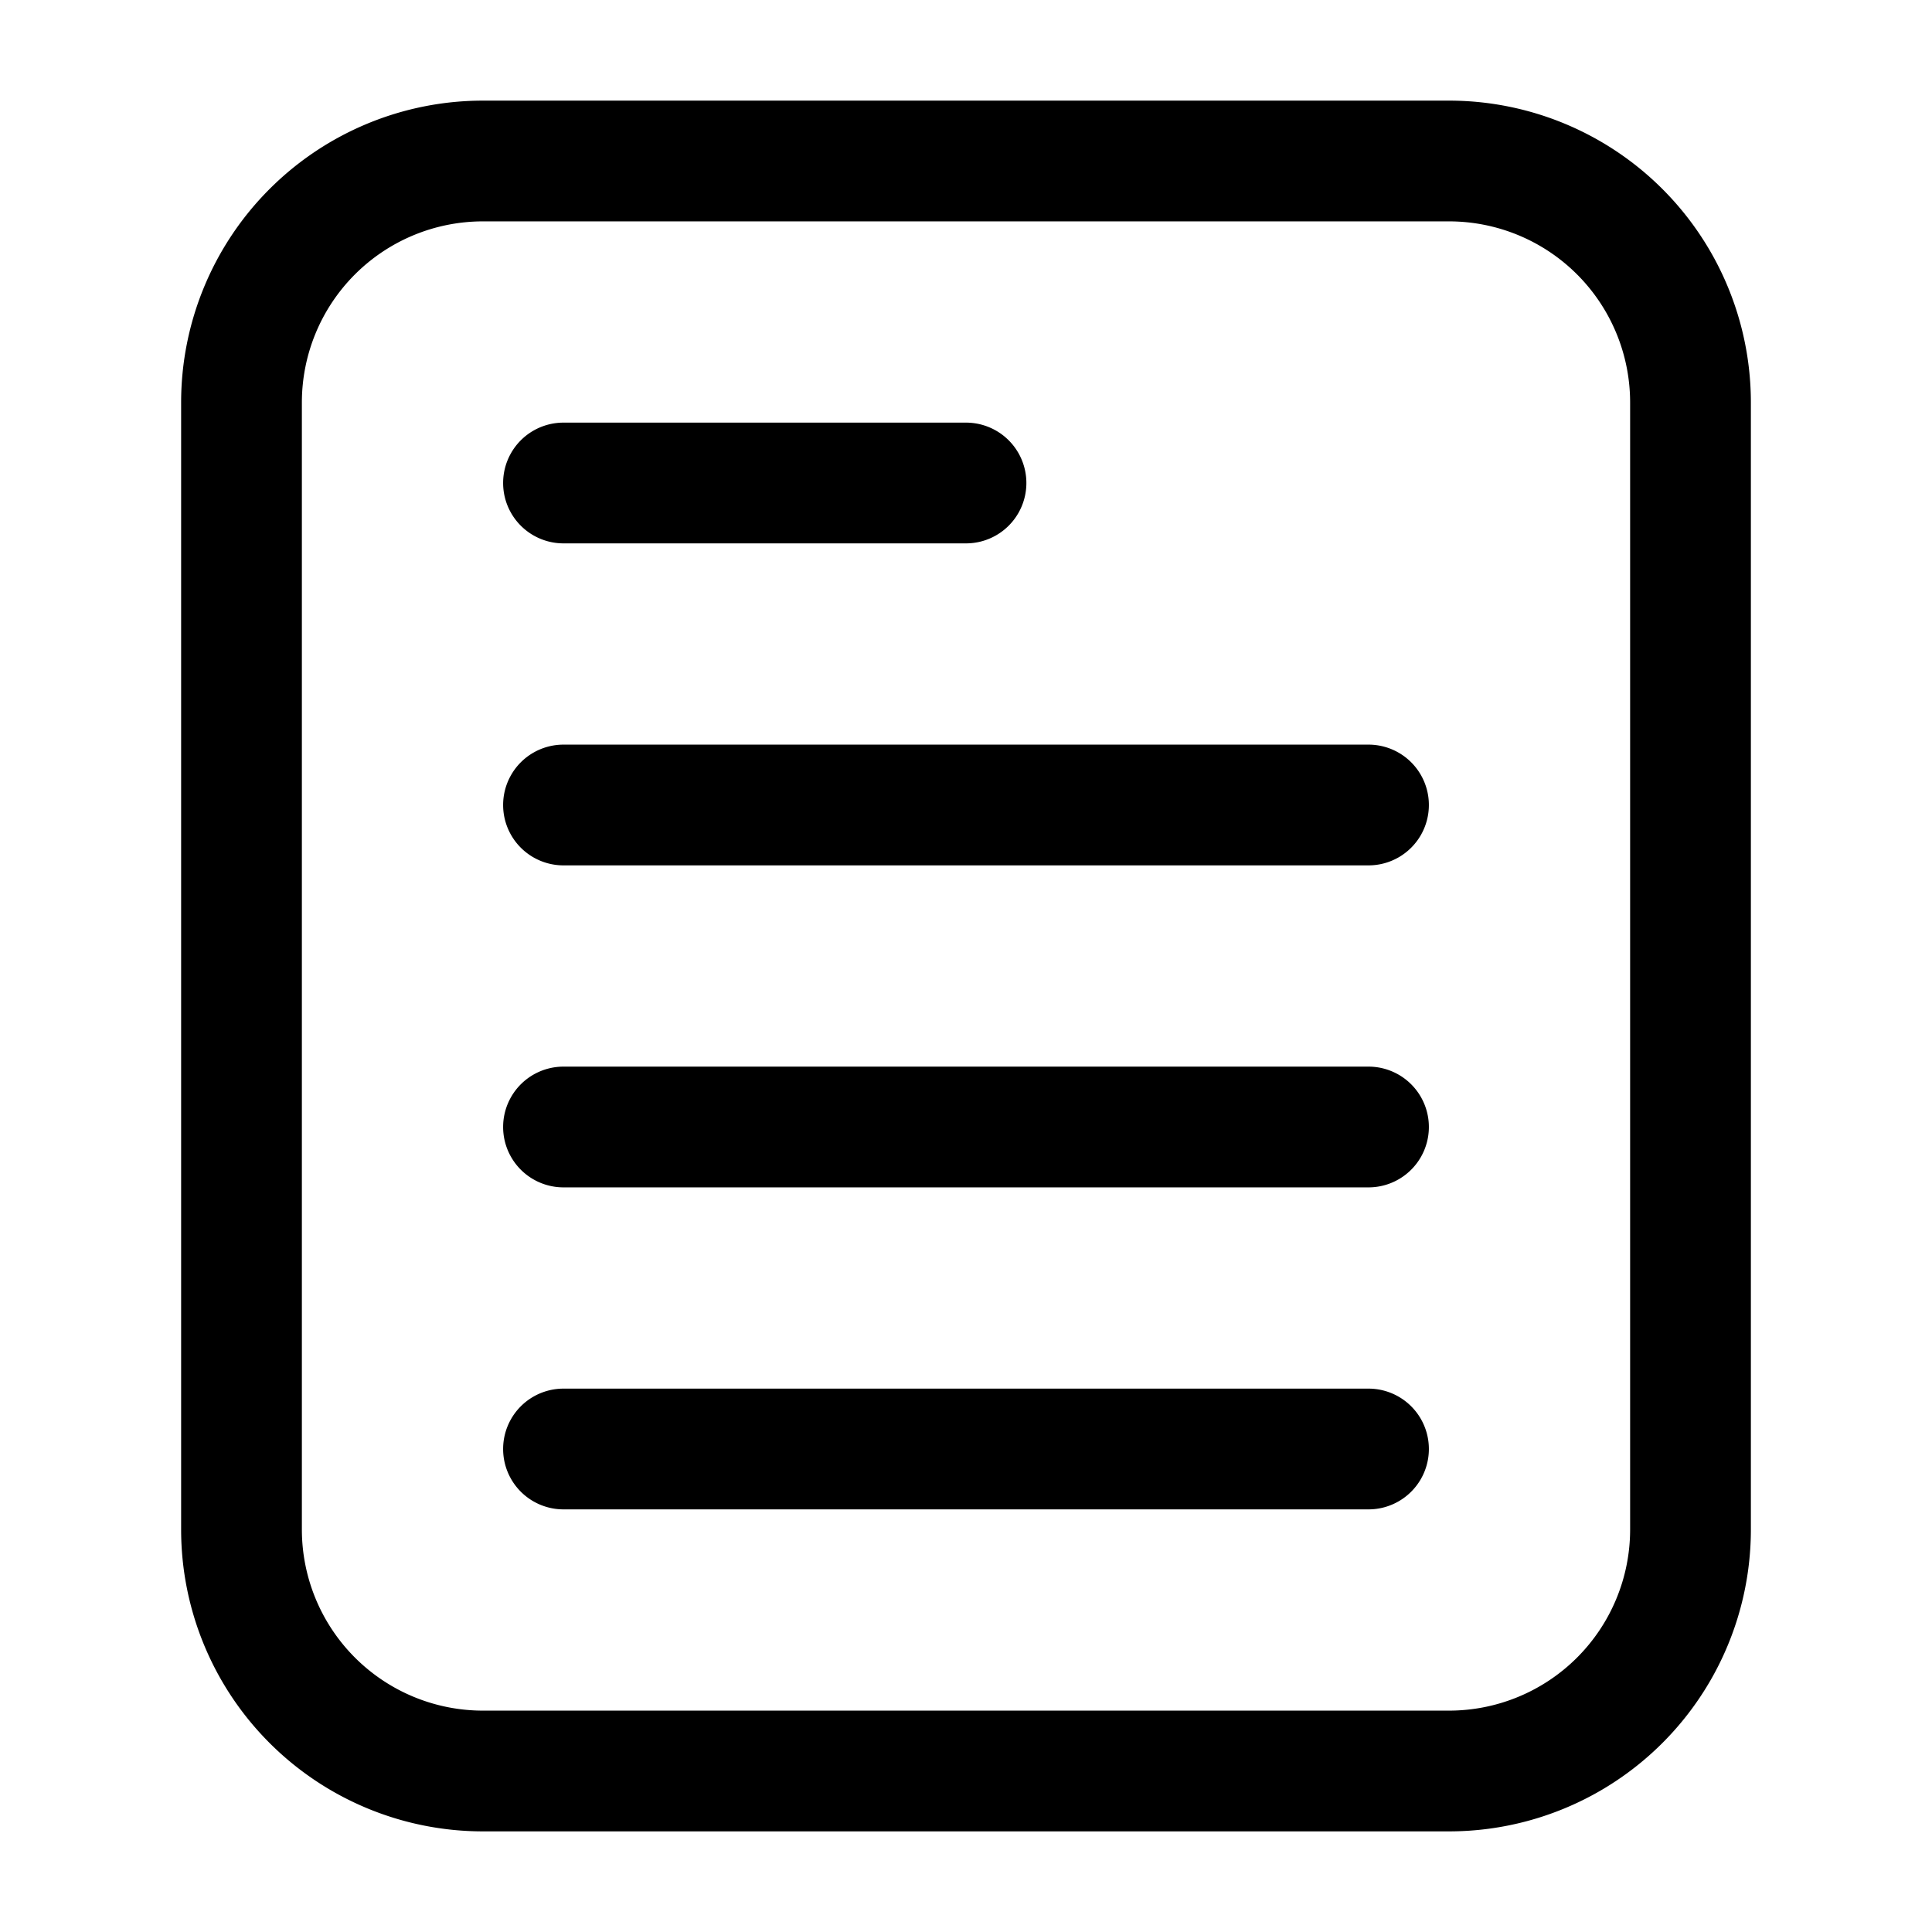
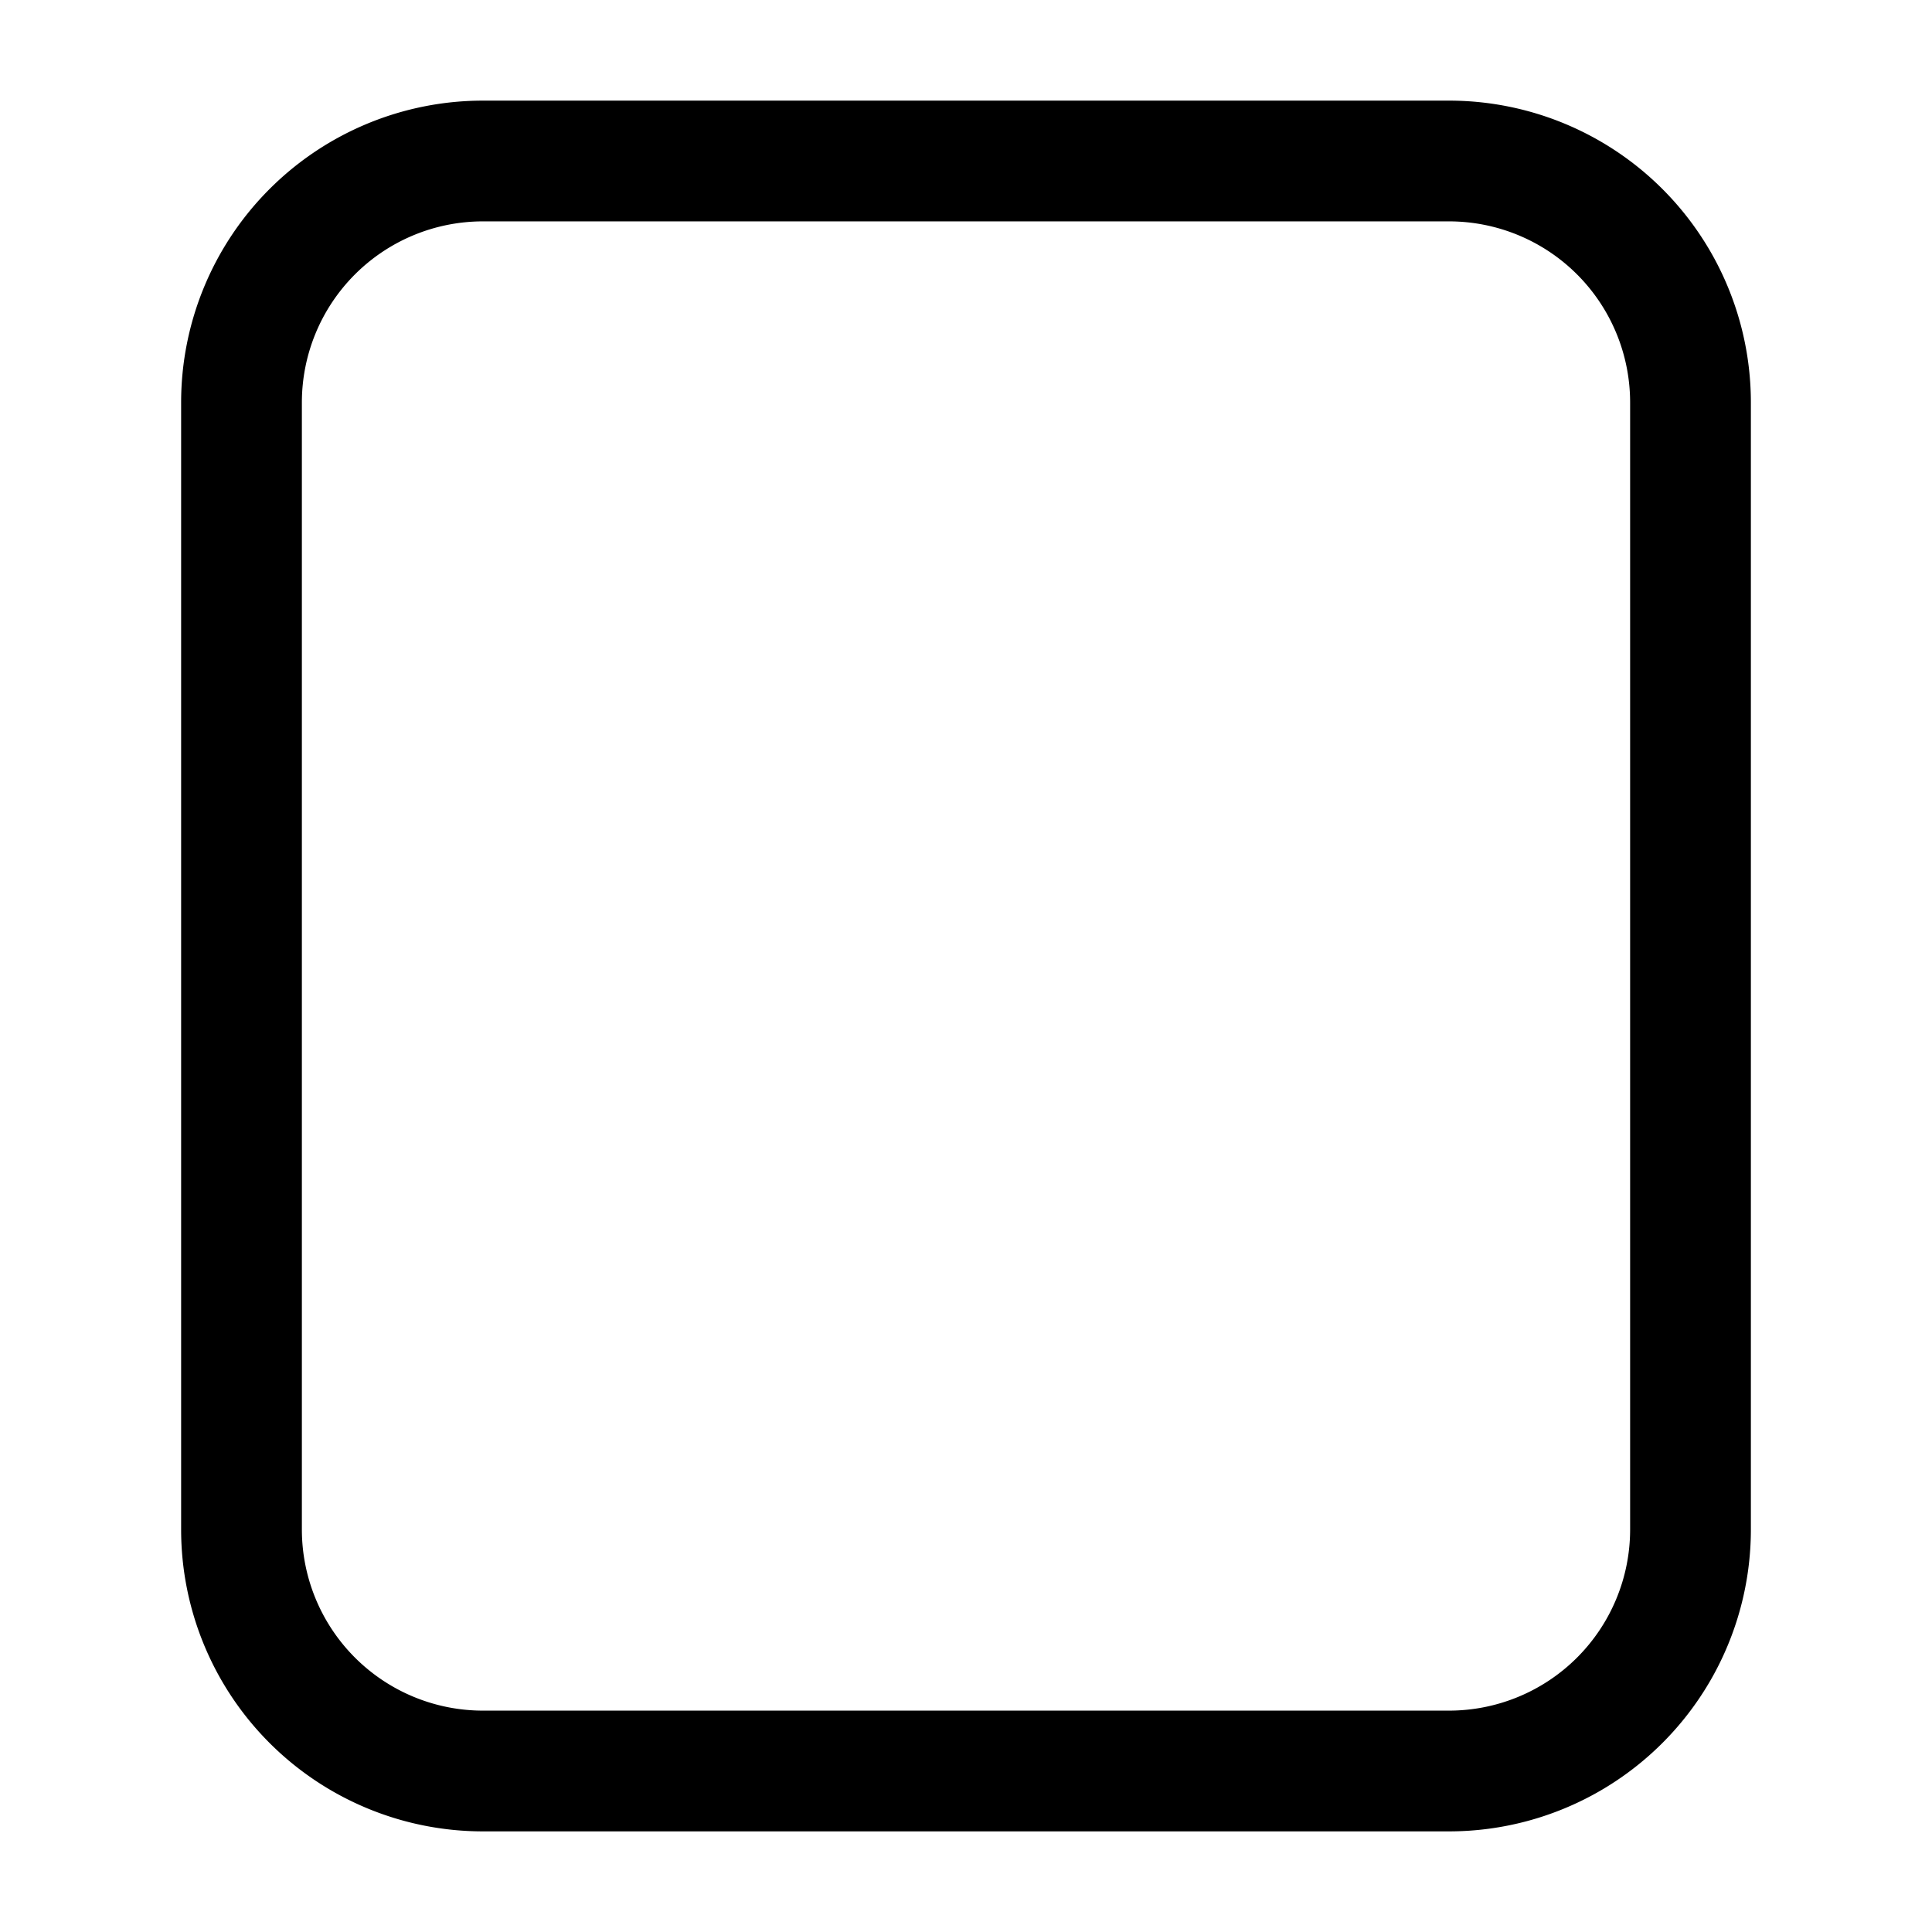
<svg xmlns="http://www.w3.org/2000/svg" version="1.1" width="512" height="512" x="0" y="0" viewBox="0 0 24 24" style="enable-background:new 0 0 512 512" xml:space="preserve" fill-rule="evenodd">
  <g>
    <path d="M21.75 5v14A3.75 3.75 0 0 1 18 22.75H6A3.75 3.75 0 0 1 2.25 19V5A3.75 3.75 0 0 1 6 1.25h12A3.75 3.75 0 0 1 21.75 5zm-1.5 0A2.25 2.25 0 0 0 18 2.75H6A2.25 2.25 0 0 0 3.75 5v14A2.25 2.25 0 0 0 6 21.25h12A2.25 2.25 0 0 0 20.25 19z" fill="#000000" opacity="1" data-original="#000000" />
-     <path d="M12 5.25a.75.75 0 0 1 0 1.5H7a.75.75 0 0 1 0-1.5zM17 9.25a.75.75 0 0 1 0 1.5H7a.75.75 0 0 1 0-1.5zM17 13.25a.75.75 0 0 1 0 1.5H7a.75.75 0 0 1 0-1.5zM17 17.25a.75.75 0 0 1 0 1.5H7a.75.75 0 0 1 0-1.5z" fill="#000000" opacity="1" data-original="#000000" />
  </g>
</svg>